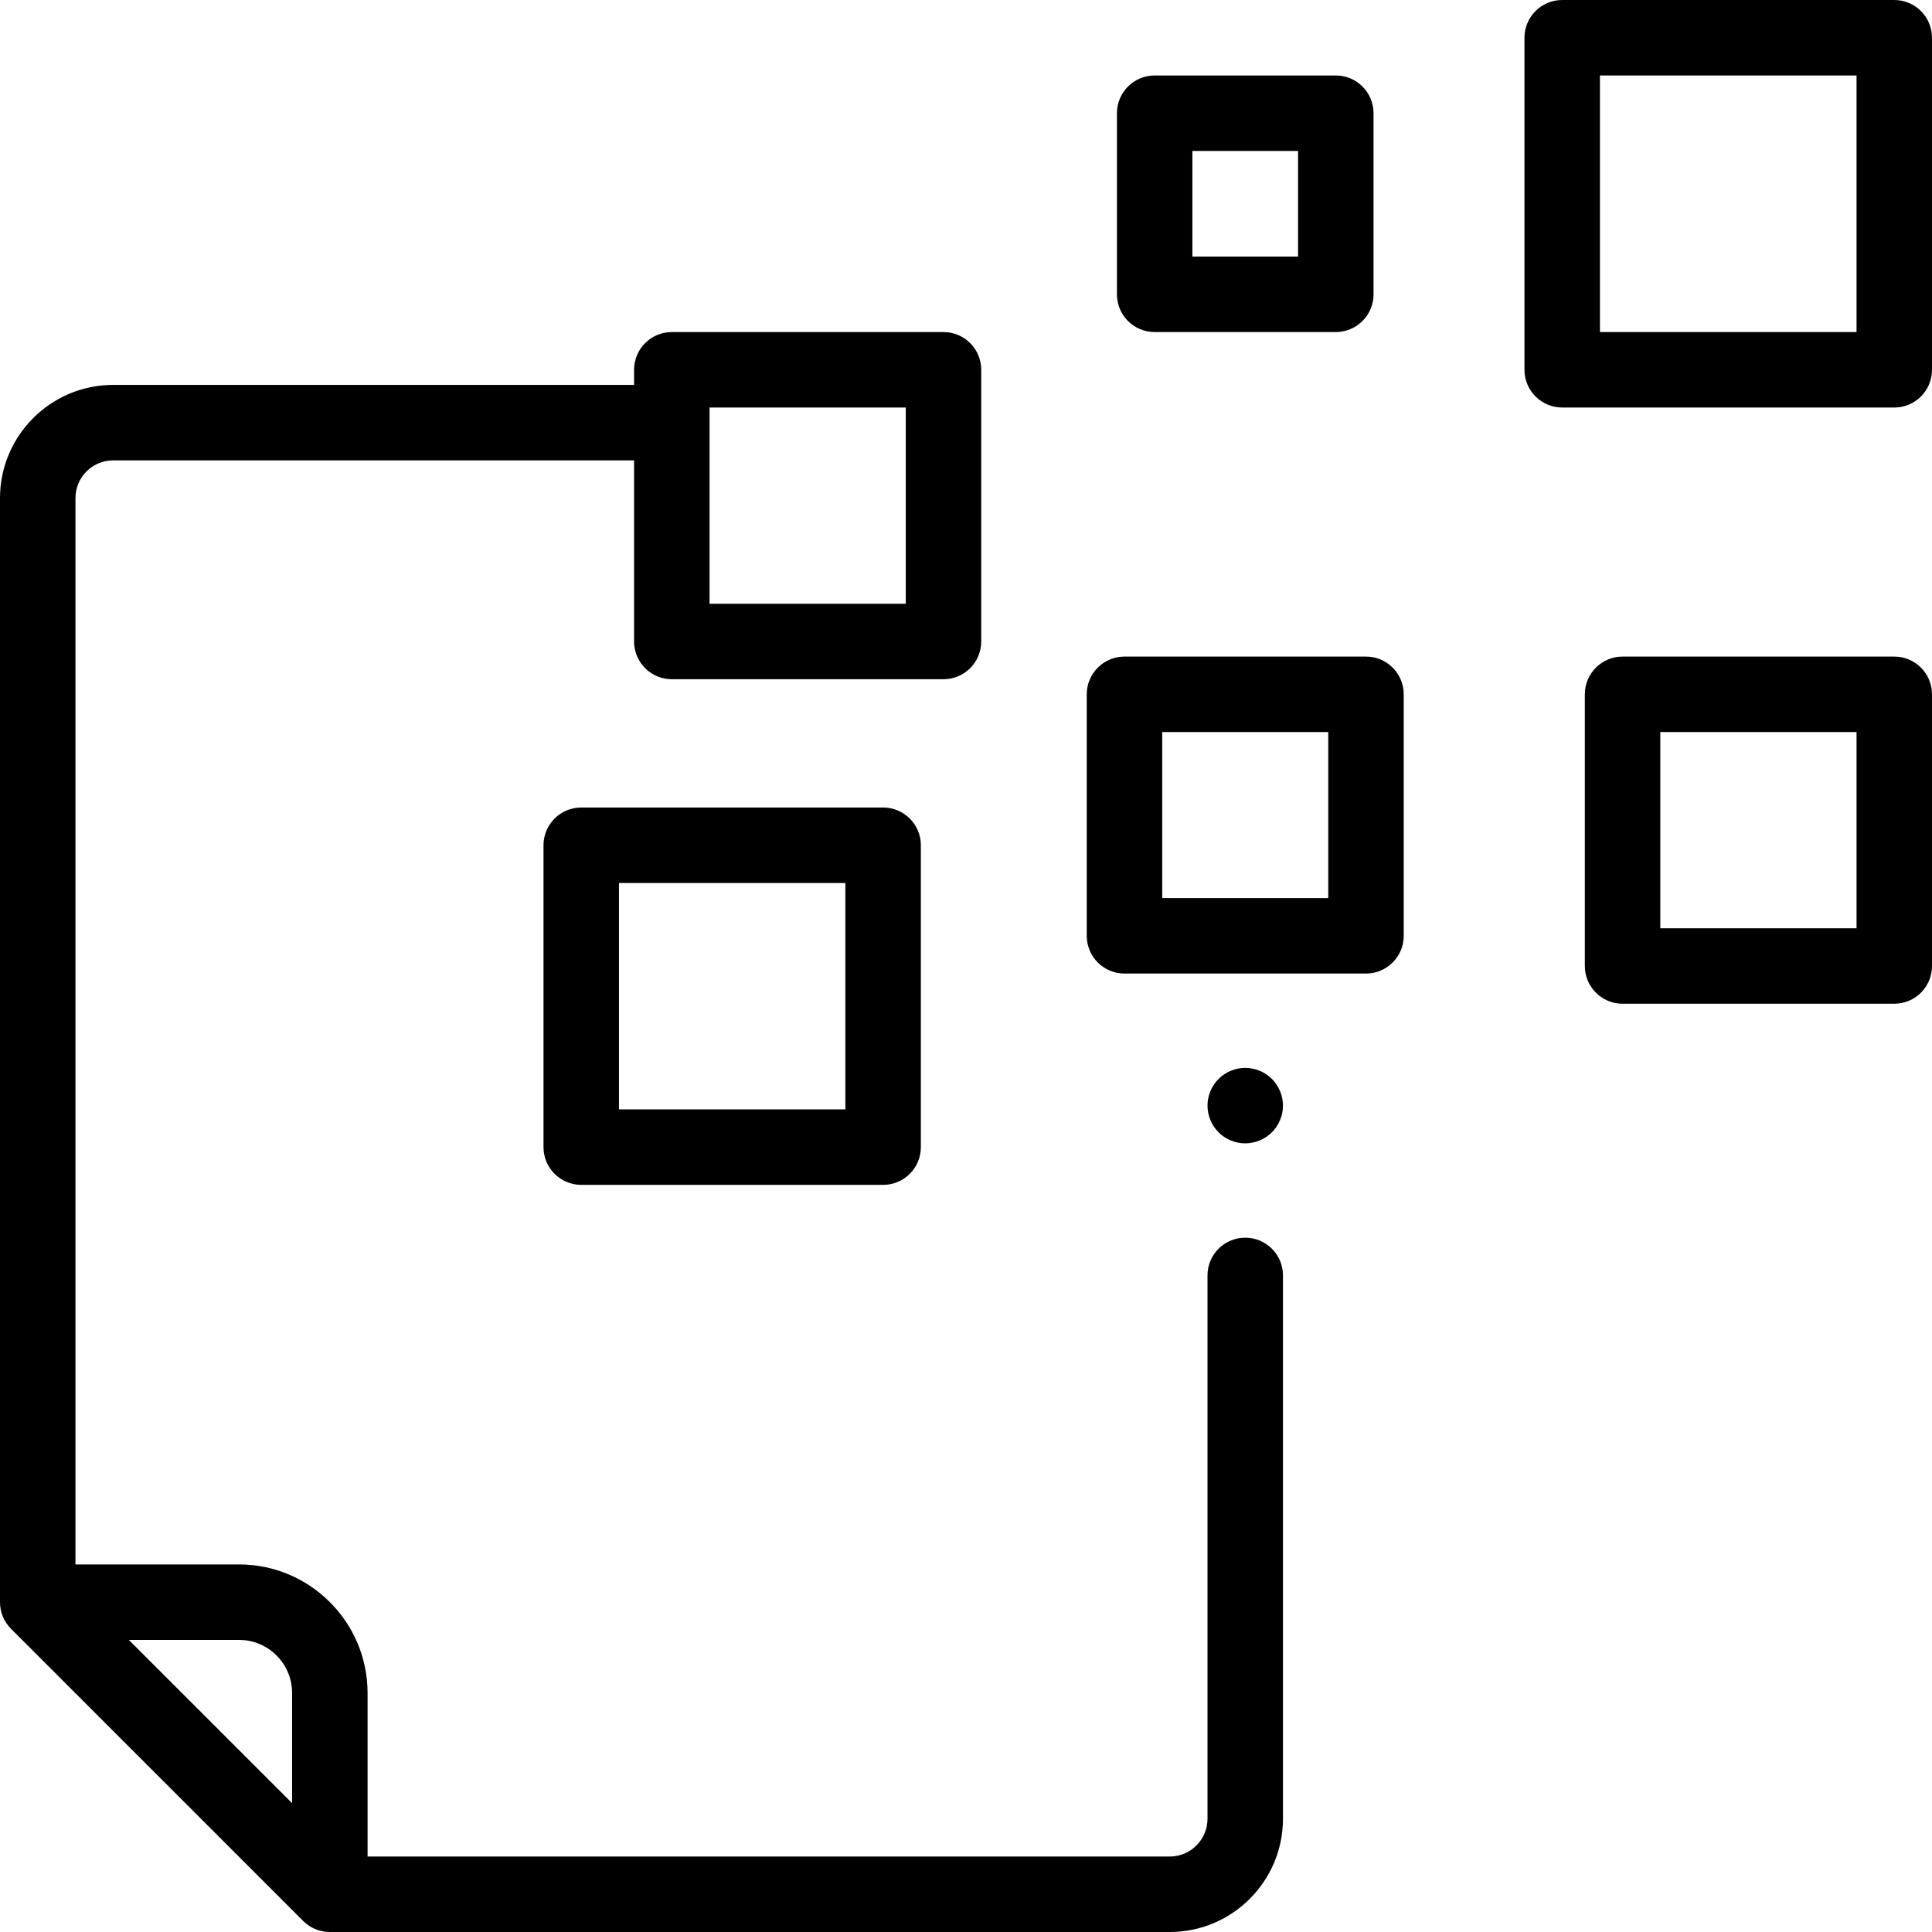
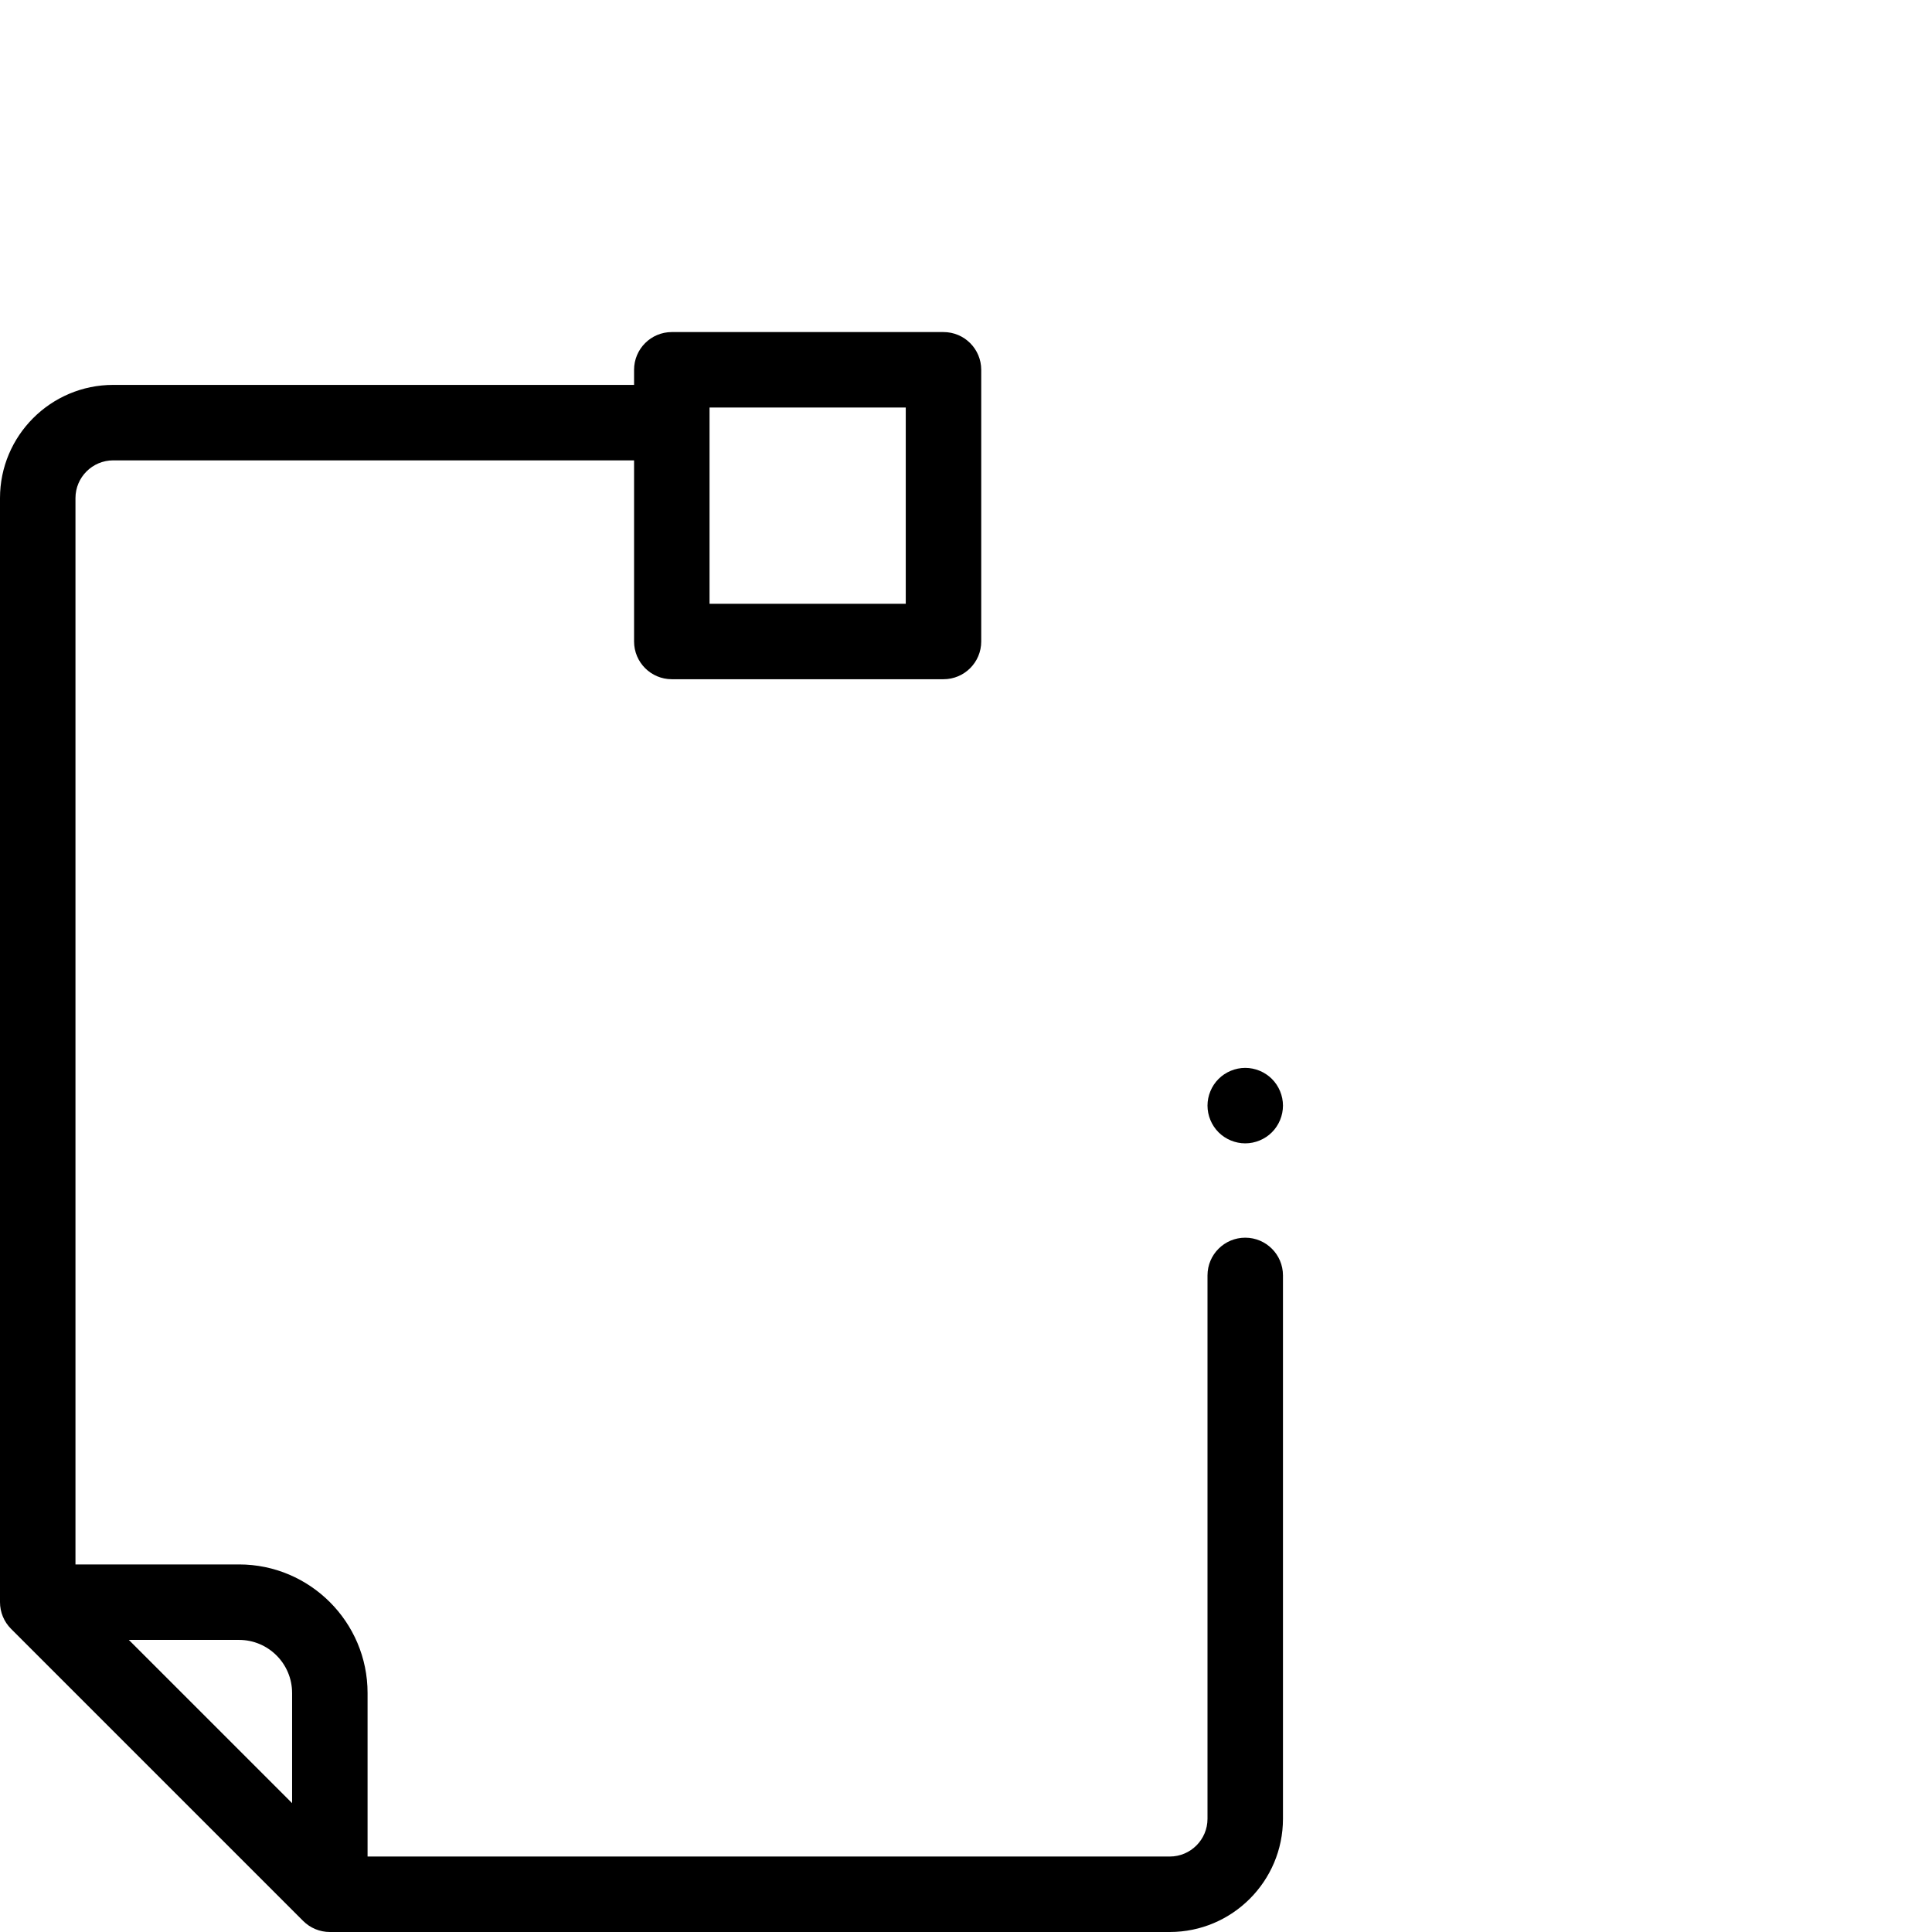
<svg xmlns="http://www.w3.org/2000/svg" height="512pt" viewBox="0 0 512 512" width="512pt">
-   <path d="m502 0h-88c-5.523 0-10 4.477-10 10v88c0 5.523 4.477 10 10 10h88c5.523 0 10-4.477 10-10v-88c0-5.523-4.477-10-10-10zm-10 88h-68v-68h68zm0 0" />
-   <path d="m306 88h48c5.523 0 10-4.477 10-10v-48c0-5.523-4.477-10-10-10h-48c-5.523 0-10 4.477-10 10v48c0 5.523 4.477 10 10 10zm10-48h28v28h-28zm0 0" />
-   <path d="m154.035 214c-5.52 0-10 4.477-10 10v80c0 5.523 4.48 10 10 10h80c5.523 0 10-4.477 10-10v-80c0-5.523-4.477-10-10-10zm70 80h-60v-60h60zm0 0" />
-   <path d="m502 174h-72c-5.523 0-10 4.477-10 10v72c0 5.523 4.477 10 10 10h72c5.523 0 10-4.477 10-10v-72c0-5.523-4.477-10-10-10zm-10 72h-52v-52h52zm0 0" />
-   <path d="m362 174h-64c-5.523 0-10 4.477-10 10v64c0 5.523 4.477 10 10 10h64c5.523 0 10-4.477 10-10v-64c0-5.523-4.477-10-10-10zm-10 64h-44v-44h44zm0 0" />
  <path d="m330 328c-5.523 0-10 4.477-10 10v144c0 5.516-4.484 10-10 10h-212.59v-43.344c0-18.785-15.281-34.066-34.066-34.066h-43.344v-282.59c0-5.516 4.484-10 10-10h138.035v48c0 5.523 4.48 10 10 10h72c5.523 0 10-4.477 10-10v-72c0-5.523-4.477-10-10-10h-72c-5.52 0-10 4.477-10 10v4h-138.035c-16.543 0-30 13.457-30 30v292.59c0 2.652 1.055 5.195 2.93 7.07l77.41 77.41c1.875 1.875 4.418 2.93 7.07 2.93h222.59c16.543 0 30-13.457 30-30v-144c0-5.523-4.477-10-10-10zm-141.965-220h52v52h-52zm-110.625 340.656v29.199l-43.27-43.266h29.203c7.758 0 14.066 6.309 14.066 14.066zm0 0" />
  <path d="m330 283c-2.629 0-5.211 1.07-7.07 2.93-1.859 1.859-2.93 4.441-2.93 7.07s1.07 5.211 2.93 7.07c1.859 1.859 4.441 2.93 7.07 2.93s5.211-1.07 7.07-2.93c1.859-1.859 2.93-4.441 2.93-7.07s-1.07-5.211-2.93-7.07c-1.859-1.859-4.441-2.93-7.07-2.93zm0 0" />
</svg>